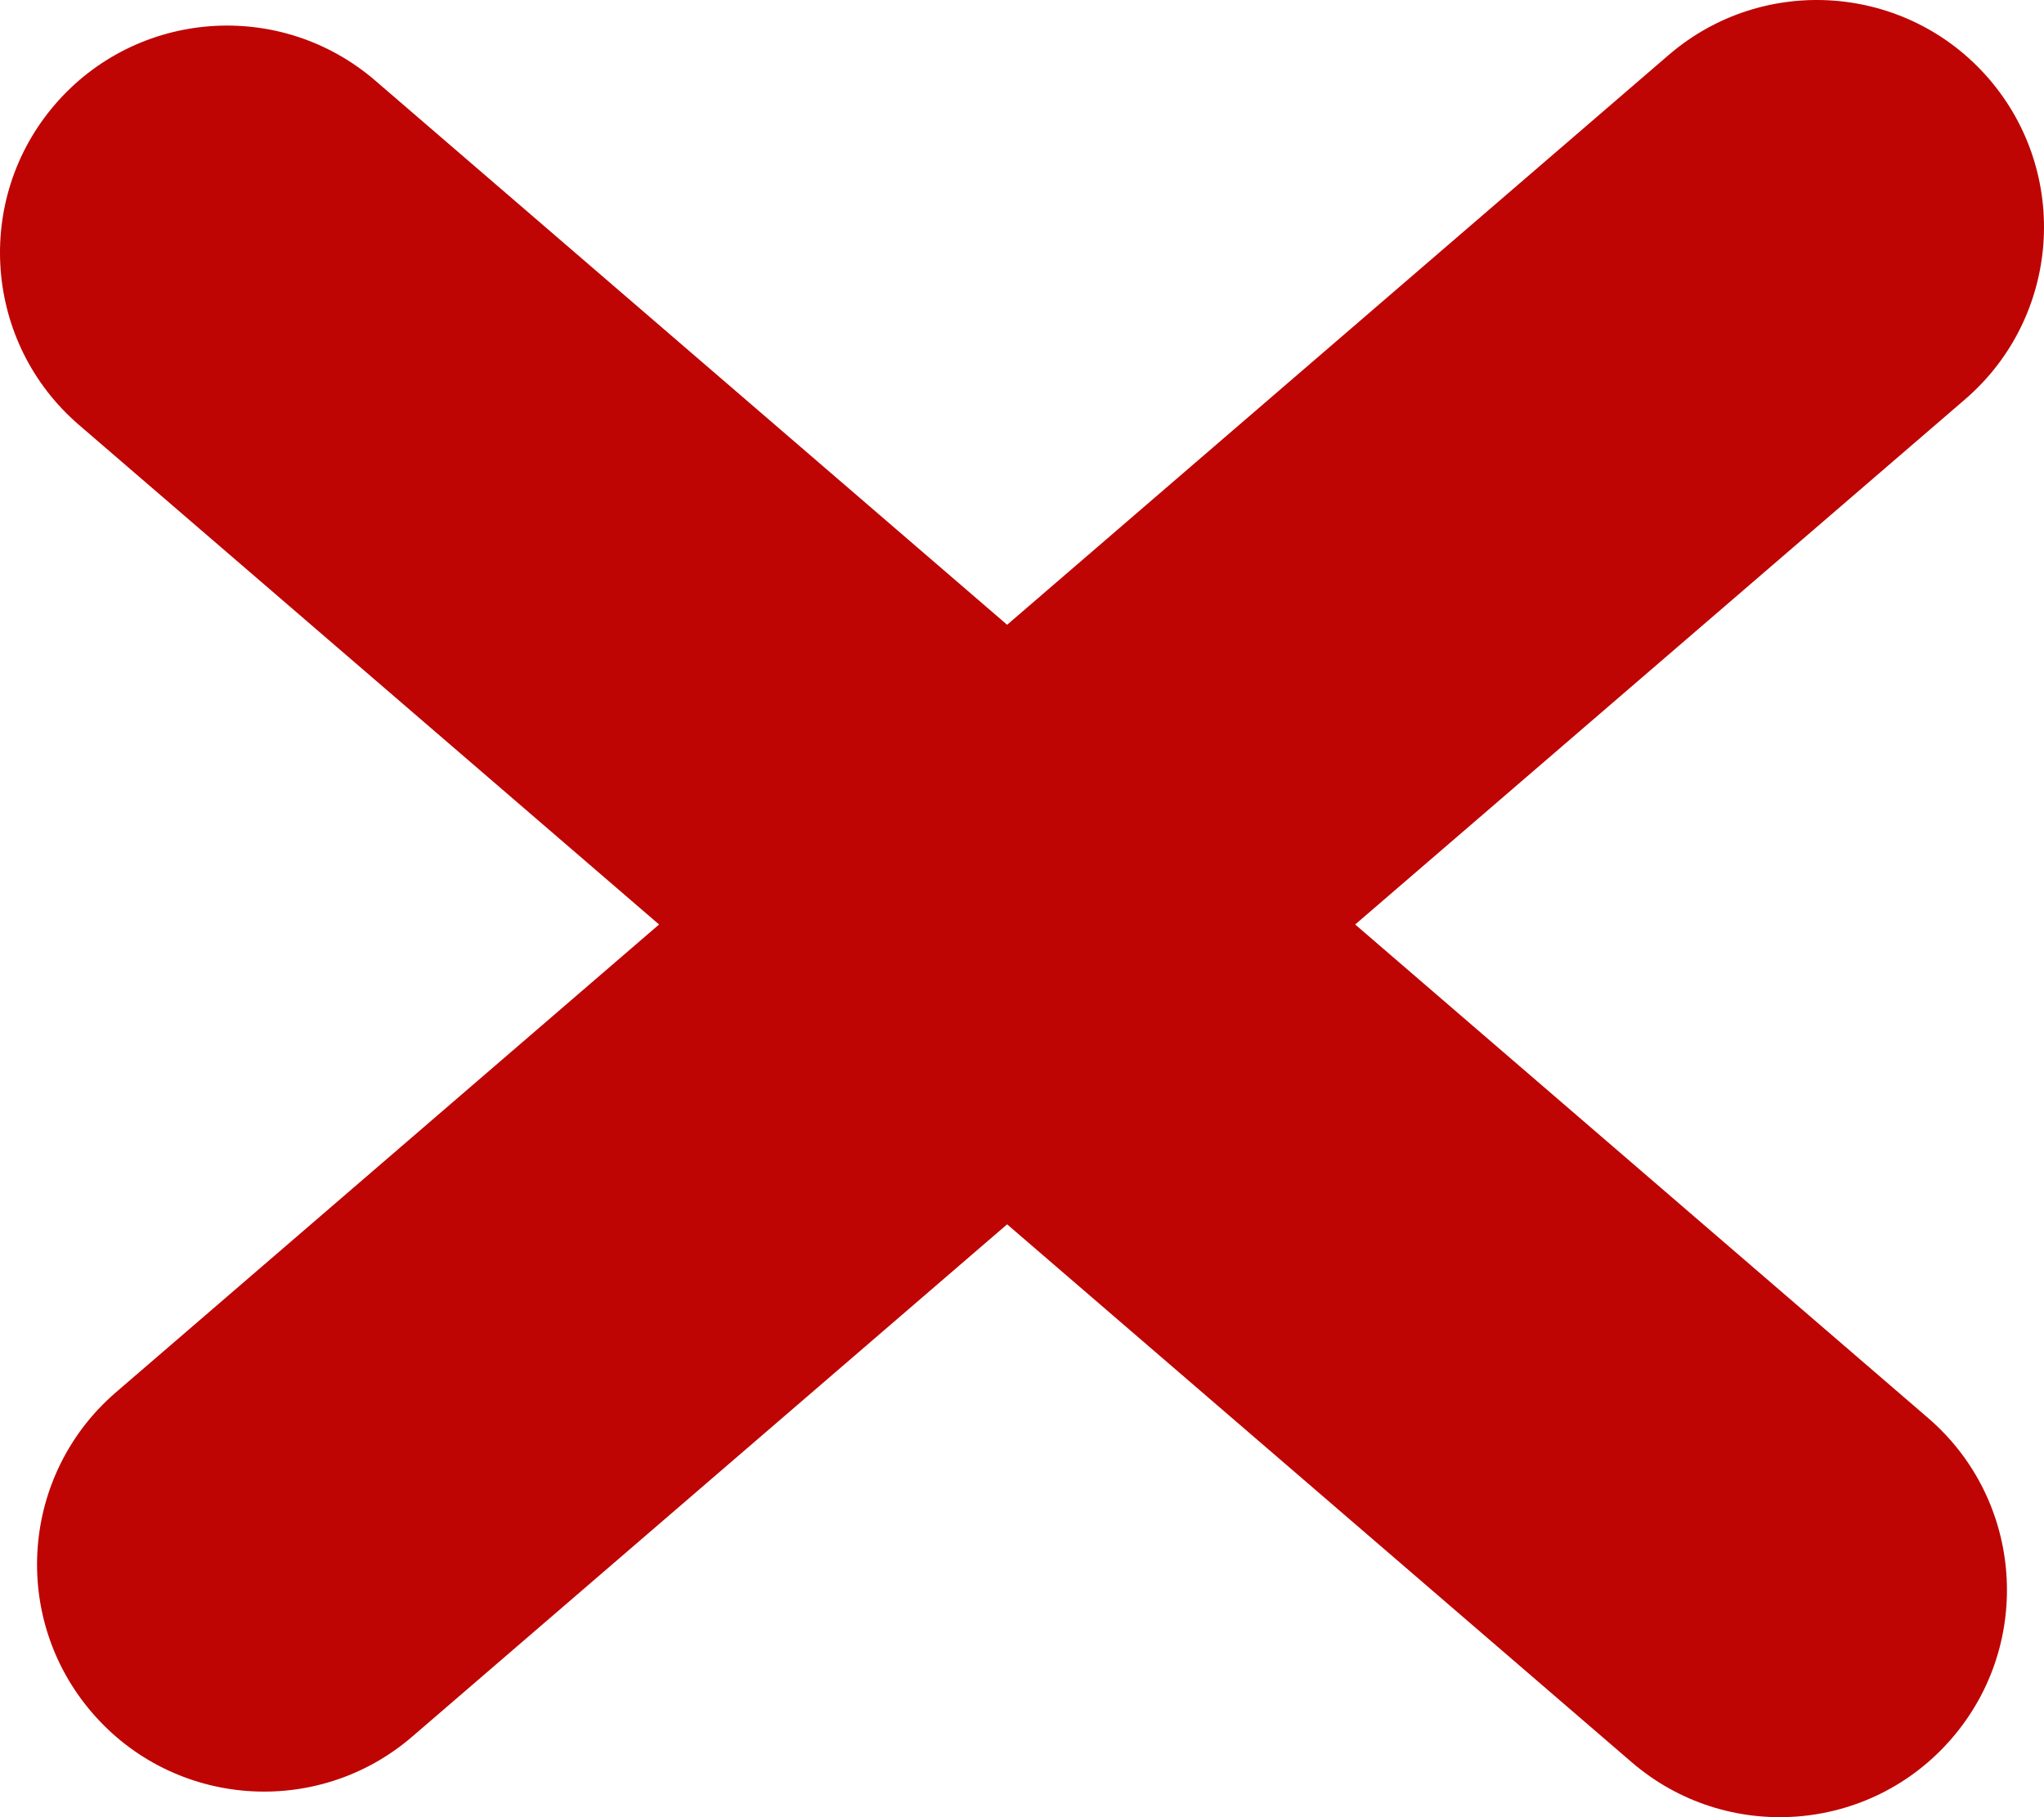
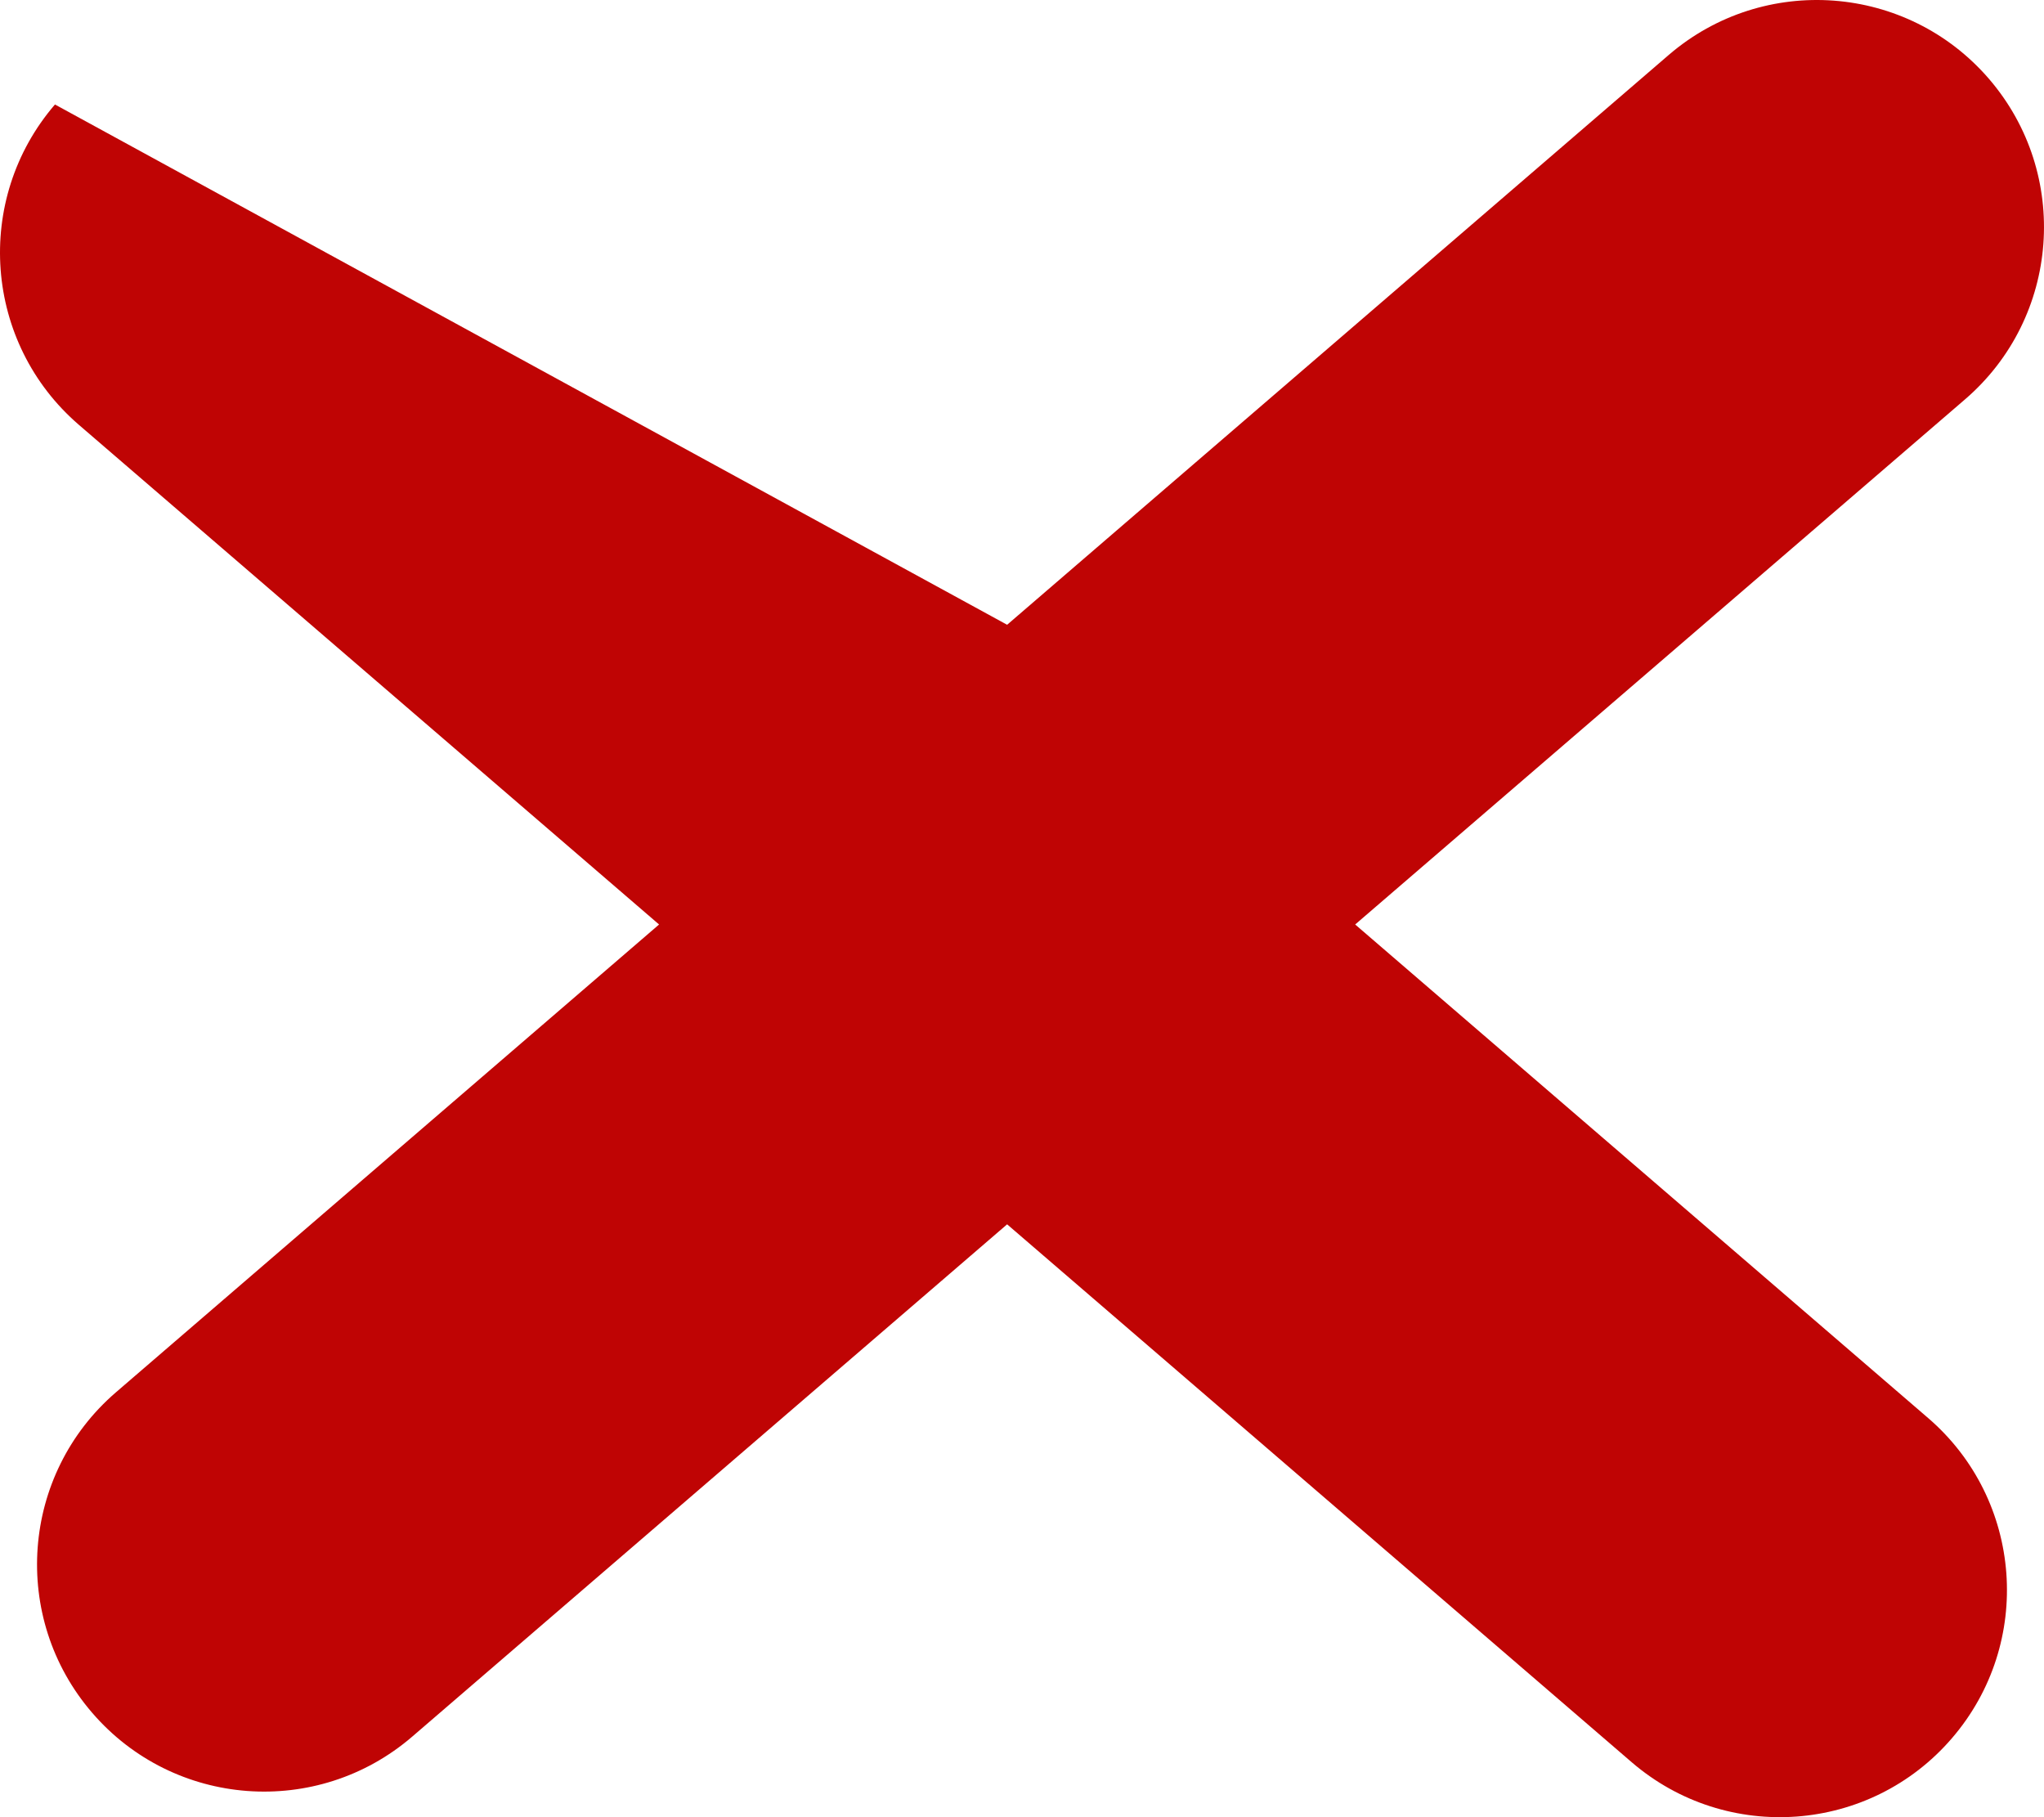
<svg xmlns="http://www.w3.org/2000/svg" width="18" height="16" viewBox="0 0 18 16" fill="none">
-   <path fill-rule="evenodd" clip-rule="evenodd" d="M17.516 0.695C18.236 1.532 18.142 2.795 17.305 3.516L11.934 8.14L16.979 12.485C17.816 13.205 17.91 14.468 17.189 15.305C16.469 16.142 15.206 16.236 14.369 15.516L8.869 10.78L3.631 15.29C2.794 16.011 1.531 15.917 0.811 15.08C0.09 14.243 0.184 12.98 1.021 12.259L5.804 8.14L0.695 3.741C-0.142 3.02 -0.236 1.757 0.484 0.92C1.205 0.083 2.468 -0.011 3.305 0.71L8.869 5.501L14.695 0.484C15.532 -0.236 16.795 -0.142 17.516 0.695Z" fill="#BF0404" />
+   <path fill-rule="evenodd" clip-rule="evenodd" d="M17.516 0.695C18.236 1.532 18.142 2.795 17.305 3.516L11.934 8.14L16.979 12.485C17.816 13.205 17.91 14.468 17.189 15.305C16.469 16.142 15.206 16.236 14.369 15.516L8.869 10.78L3.631 15.29C2.794 16.011 1.531 15.917 0.811 15.08C0.09 14.243 0.184 12.98 1.021 12.259L5.804 8.14L0.695 3.741C-0.142 3.02 -0.236 1.757 0.484 0.92L8.869 5.501L14.695 0.484C15.532 -0.236 16.795 -0.142 17.516 0.695Z" fill="#BF0404" />
</svg>